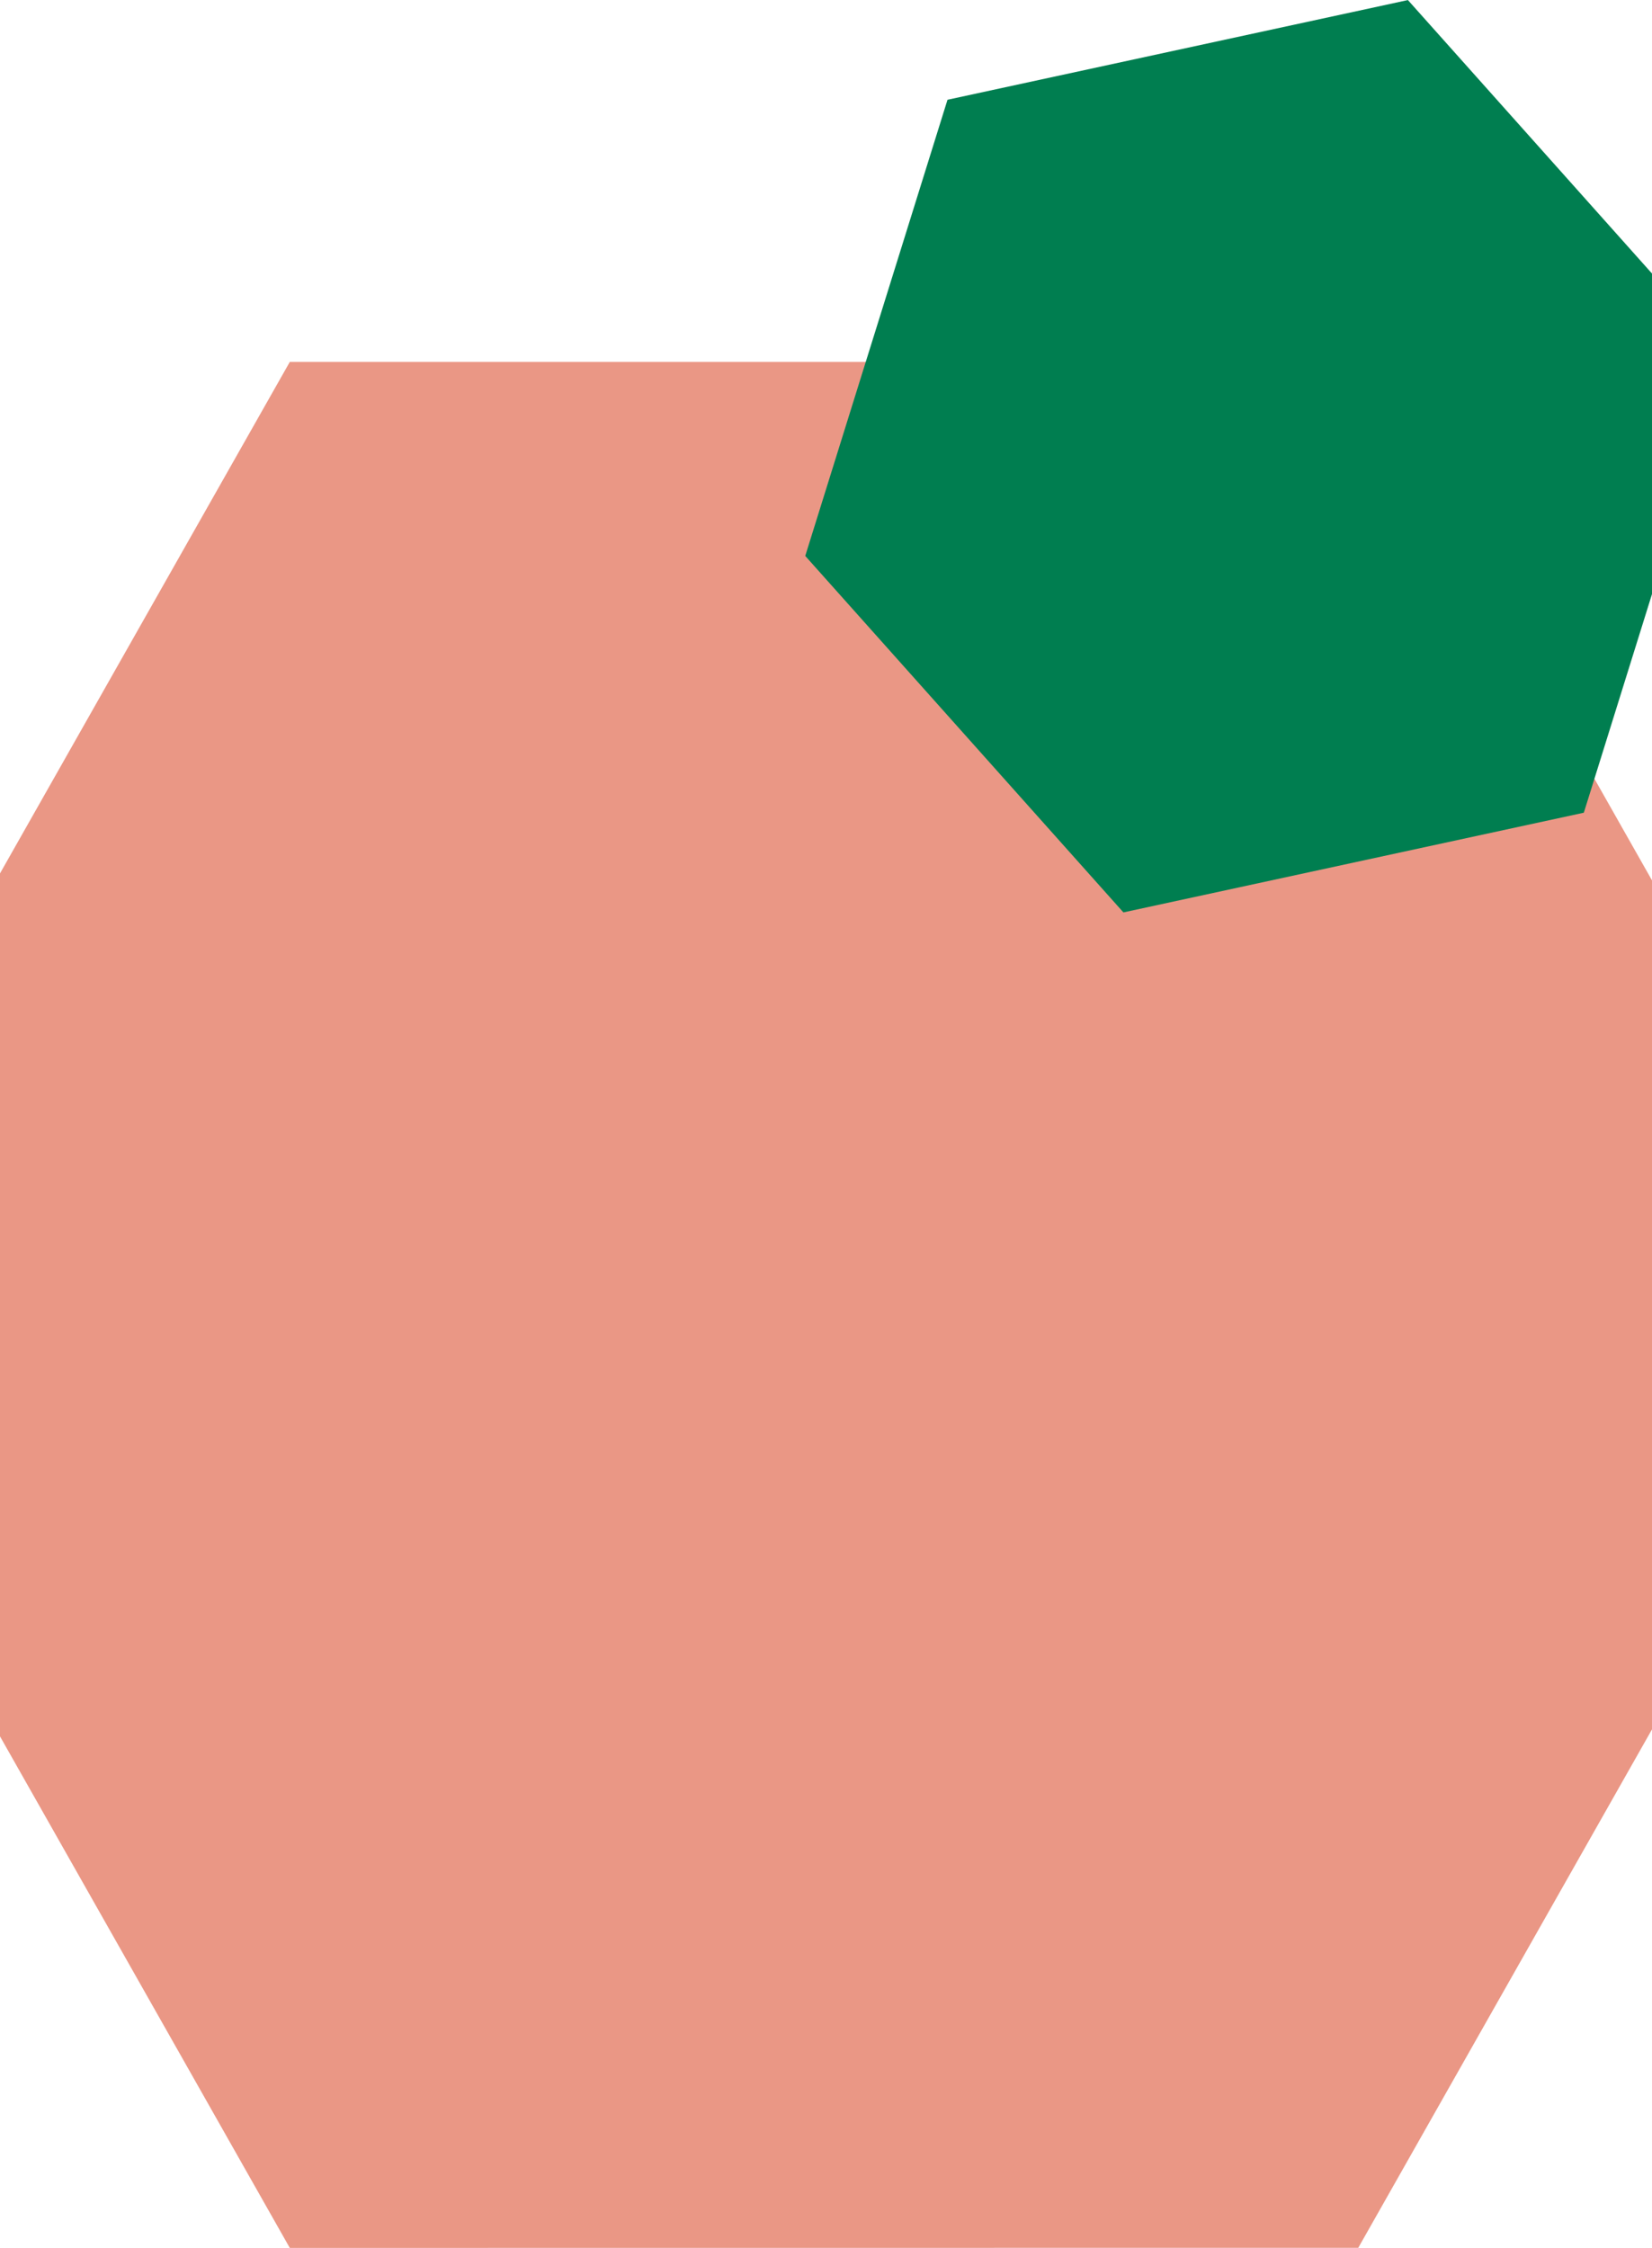
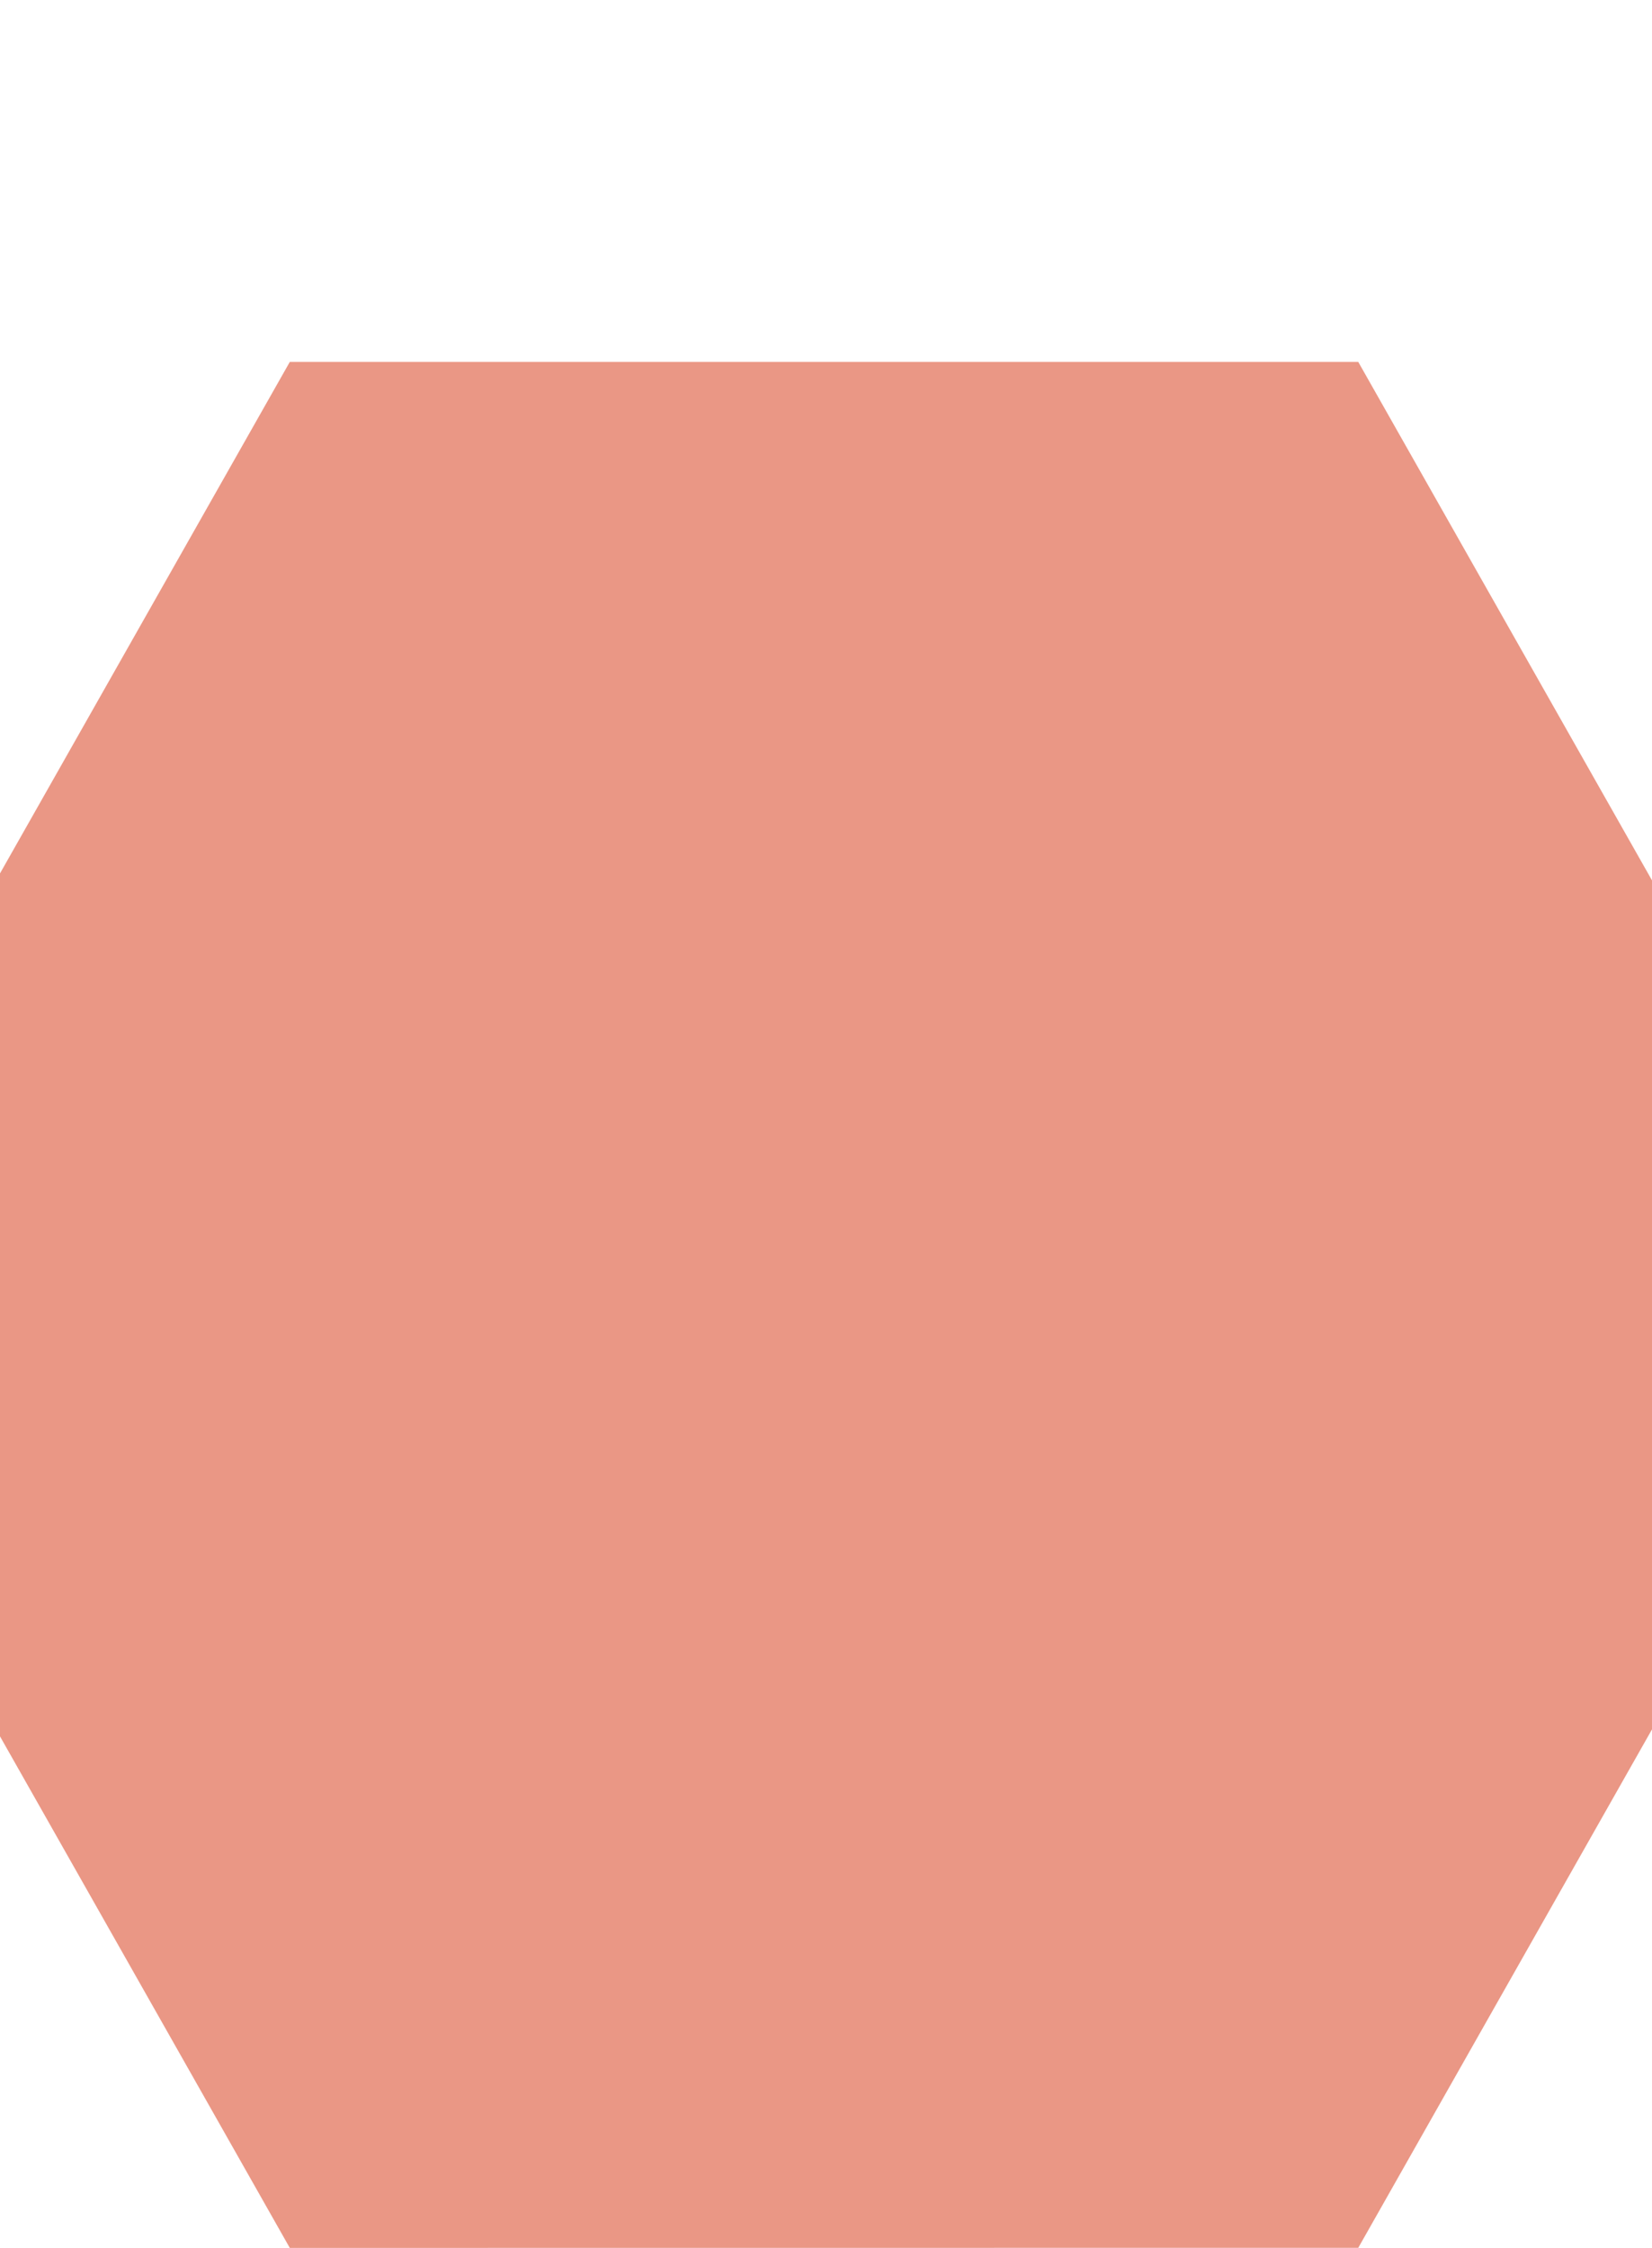
<svg xmlns="http://www.w3.org/2000/svg" version="1.1" width="419" height="570" viewBox="0 0 419 570">
  <svg viewBox="0 0 229.84 241.7" width="542" height="570" x="-62" y="0">
    <defs>
      <style>.cls-1{fill:#ea9785;}.cls-2{fill:#007e50;}</style>
    </defs>
    <g id="Ebene_2" data-name="Ebene 2">
      <g id="Ebene_2-2" data-name="Ebene 2">
        <polygon class="cls-1" points="57.46 241.7 0 140.3 57.46 38.91 172.38 38.91 229.84 140.3 172.38 241.69 57.46 241.7" />
-         <polygon class="cls-2" points="147.12 98.1 112.9 59.77 128.2 10.72 177.72 0 211.94 38.33 196.64 87.38 147.12 98.1" />
      </g>
    </g>
  </svg>
</svg>